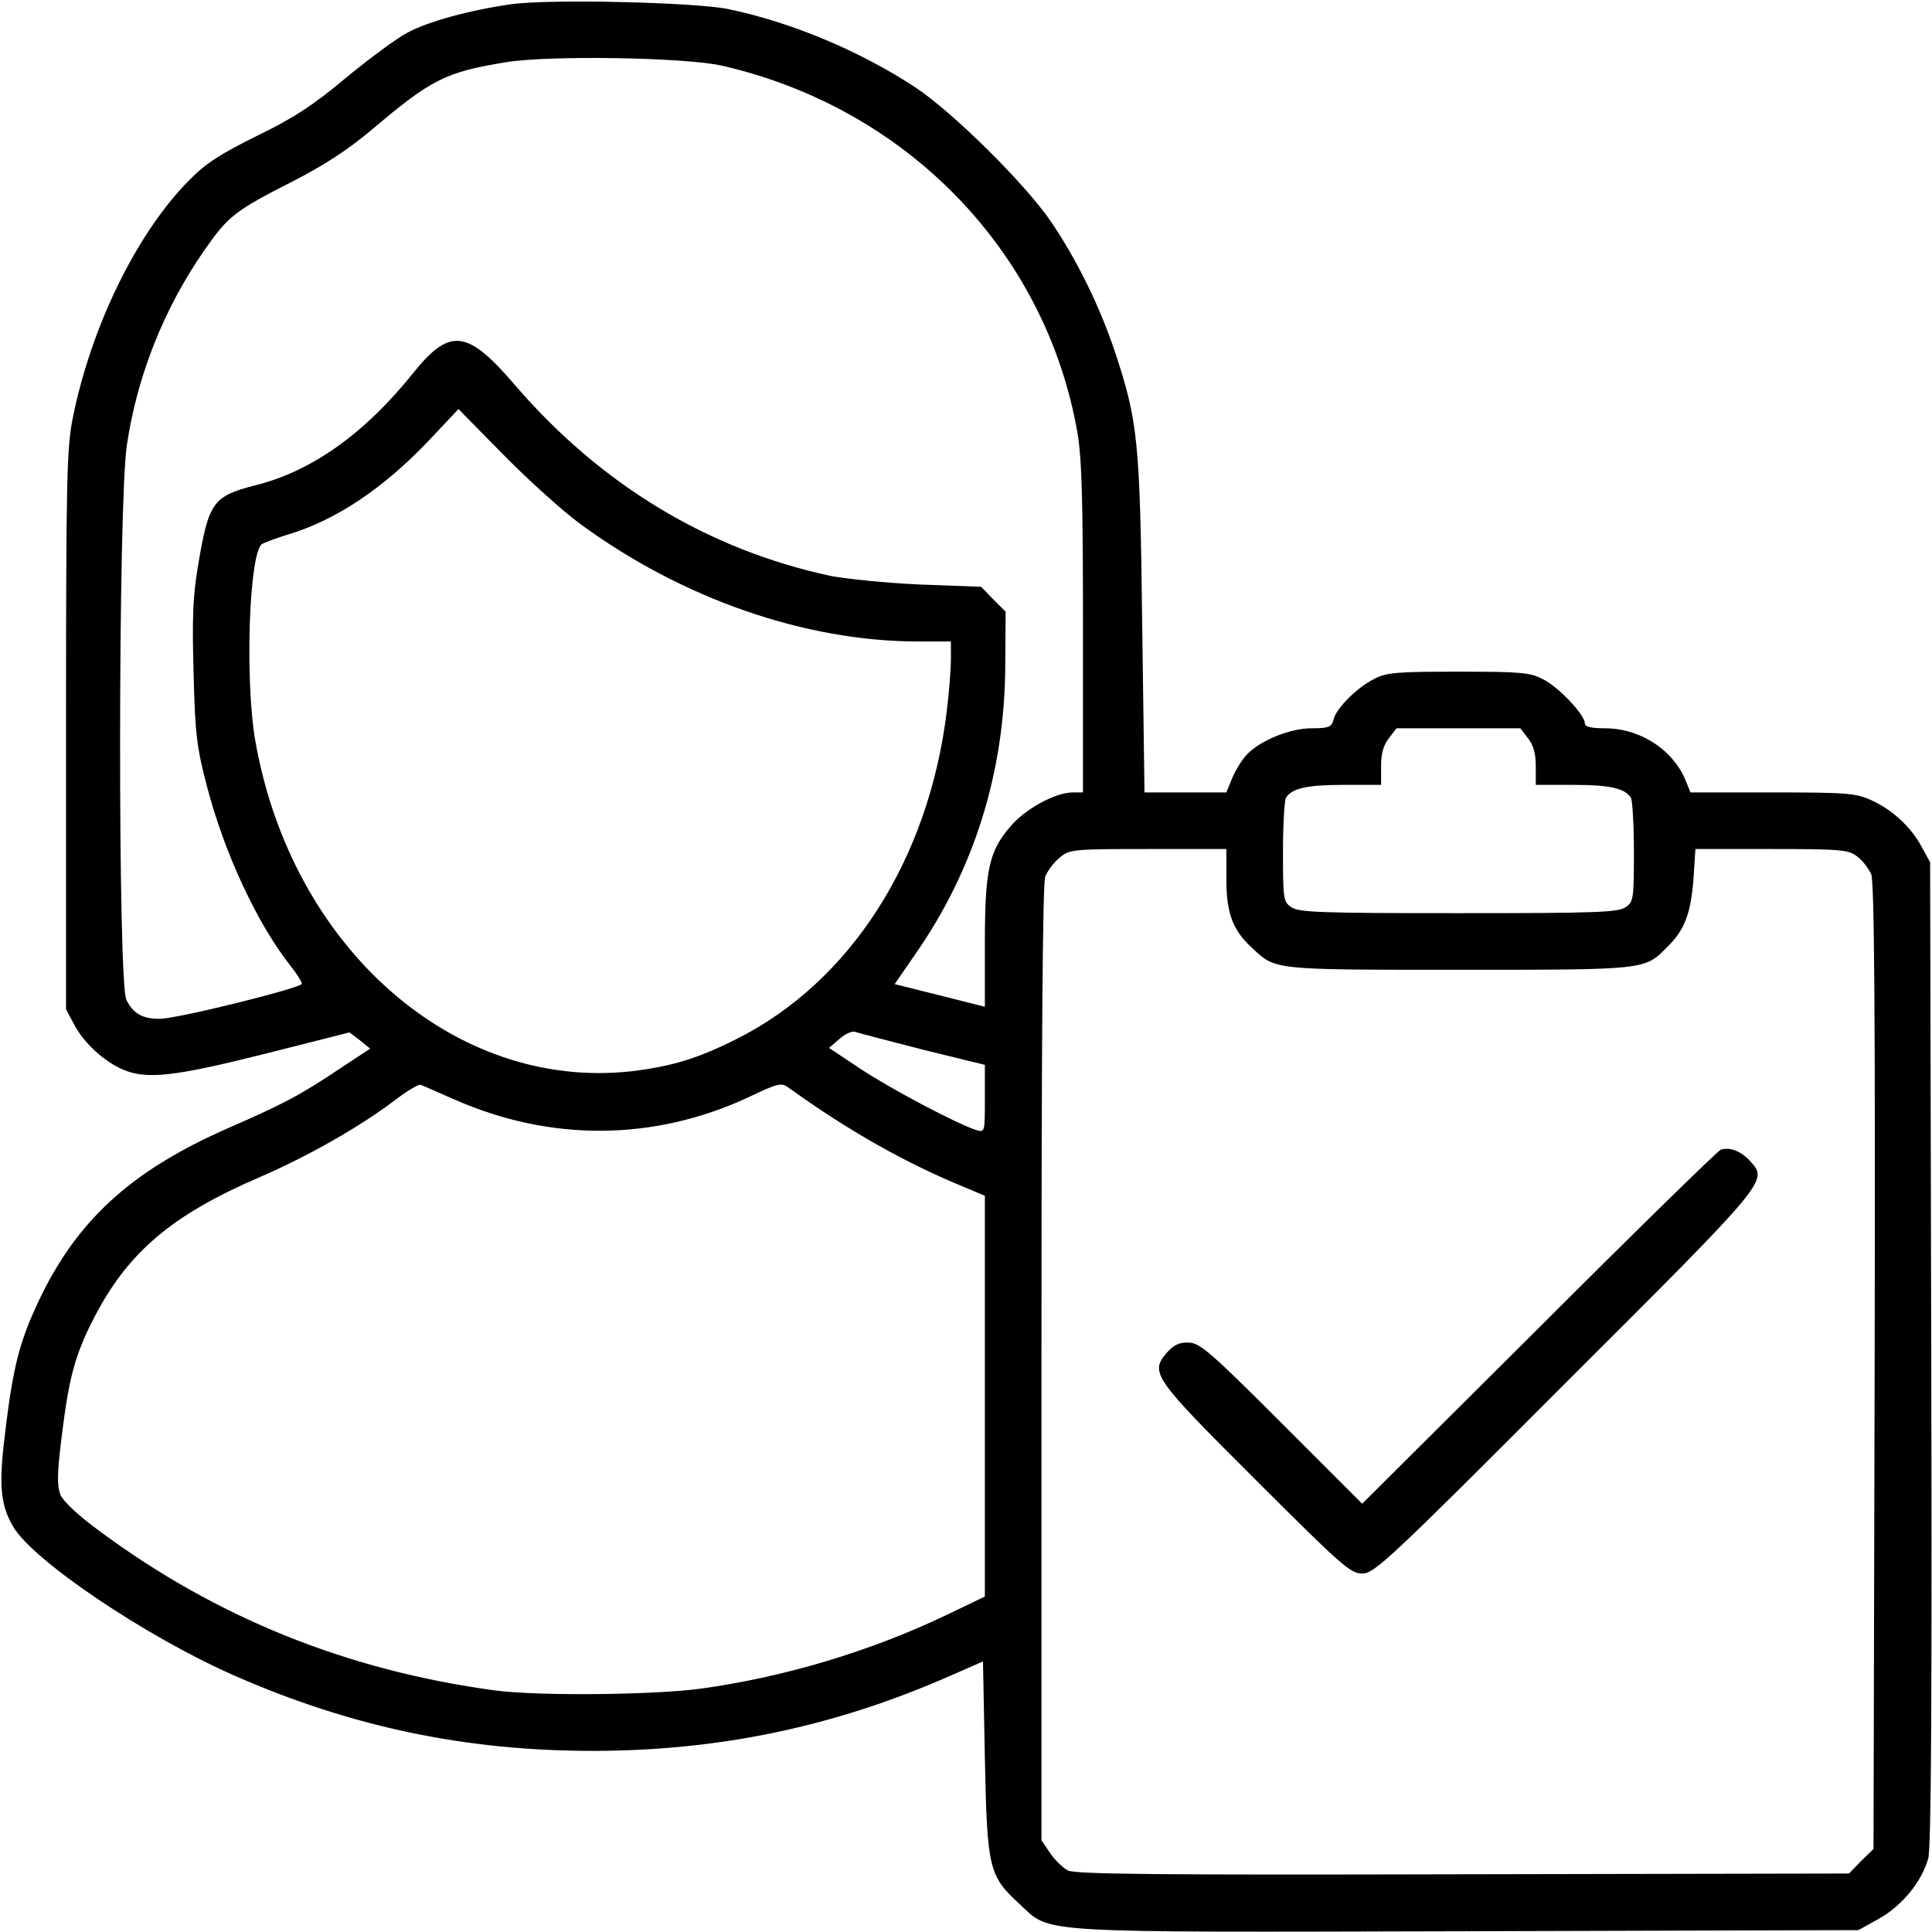
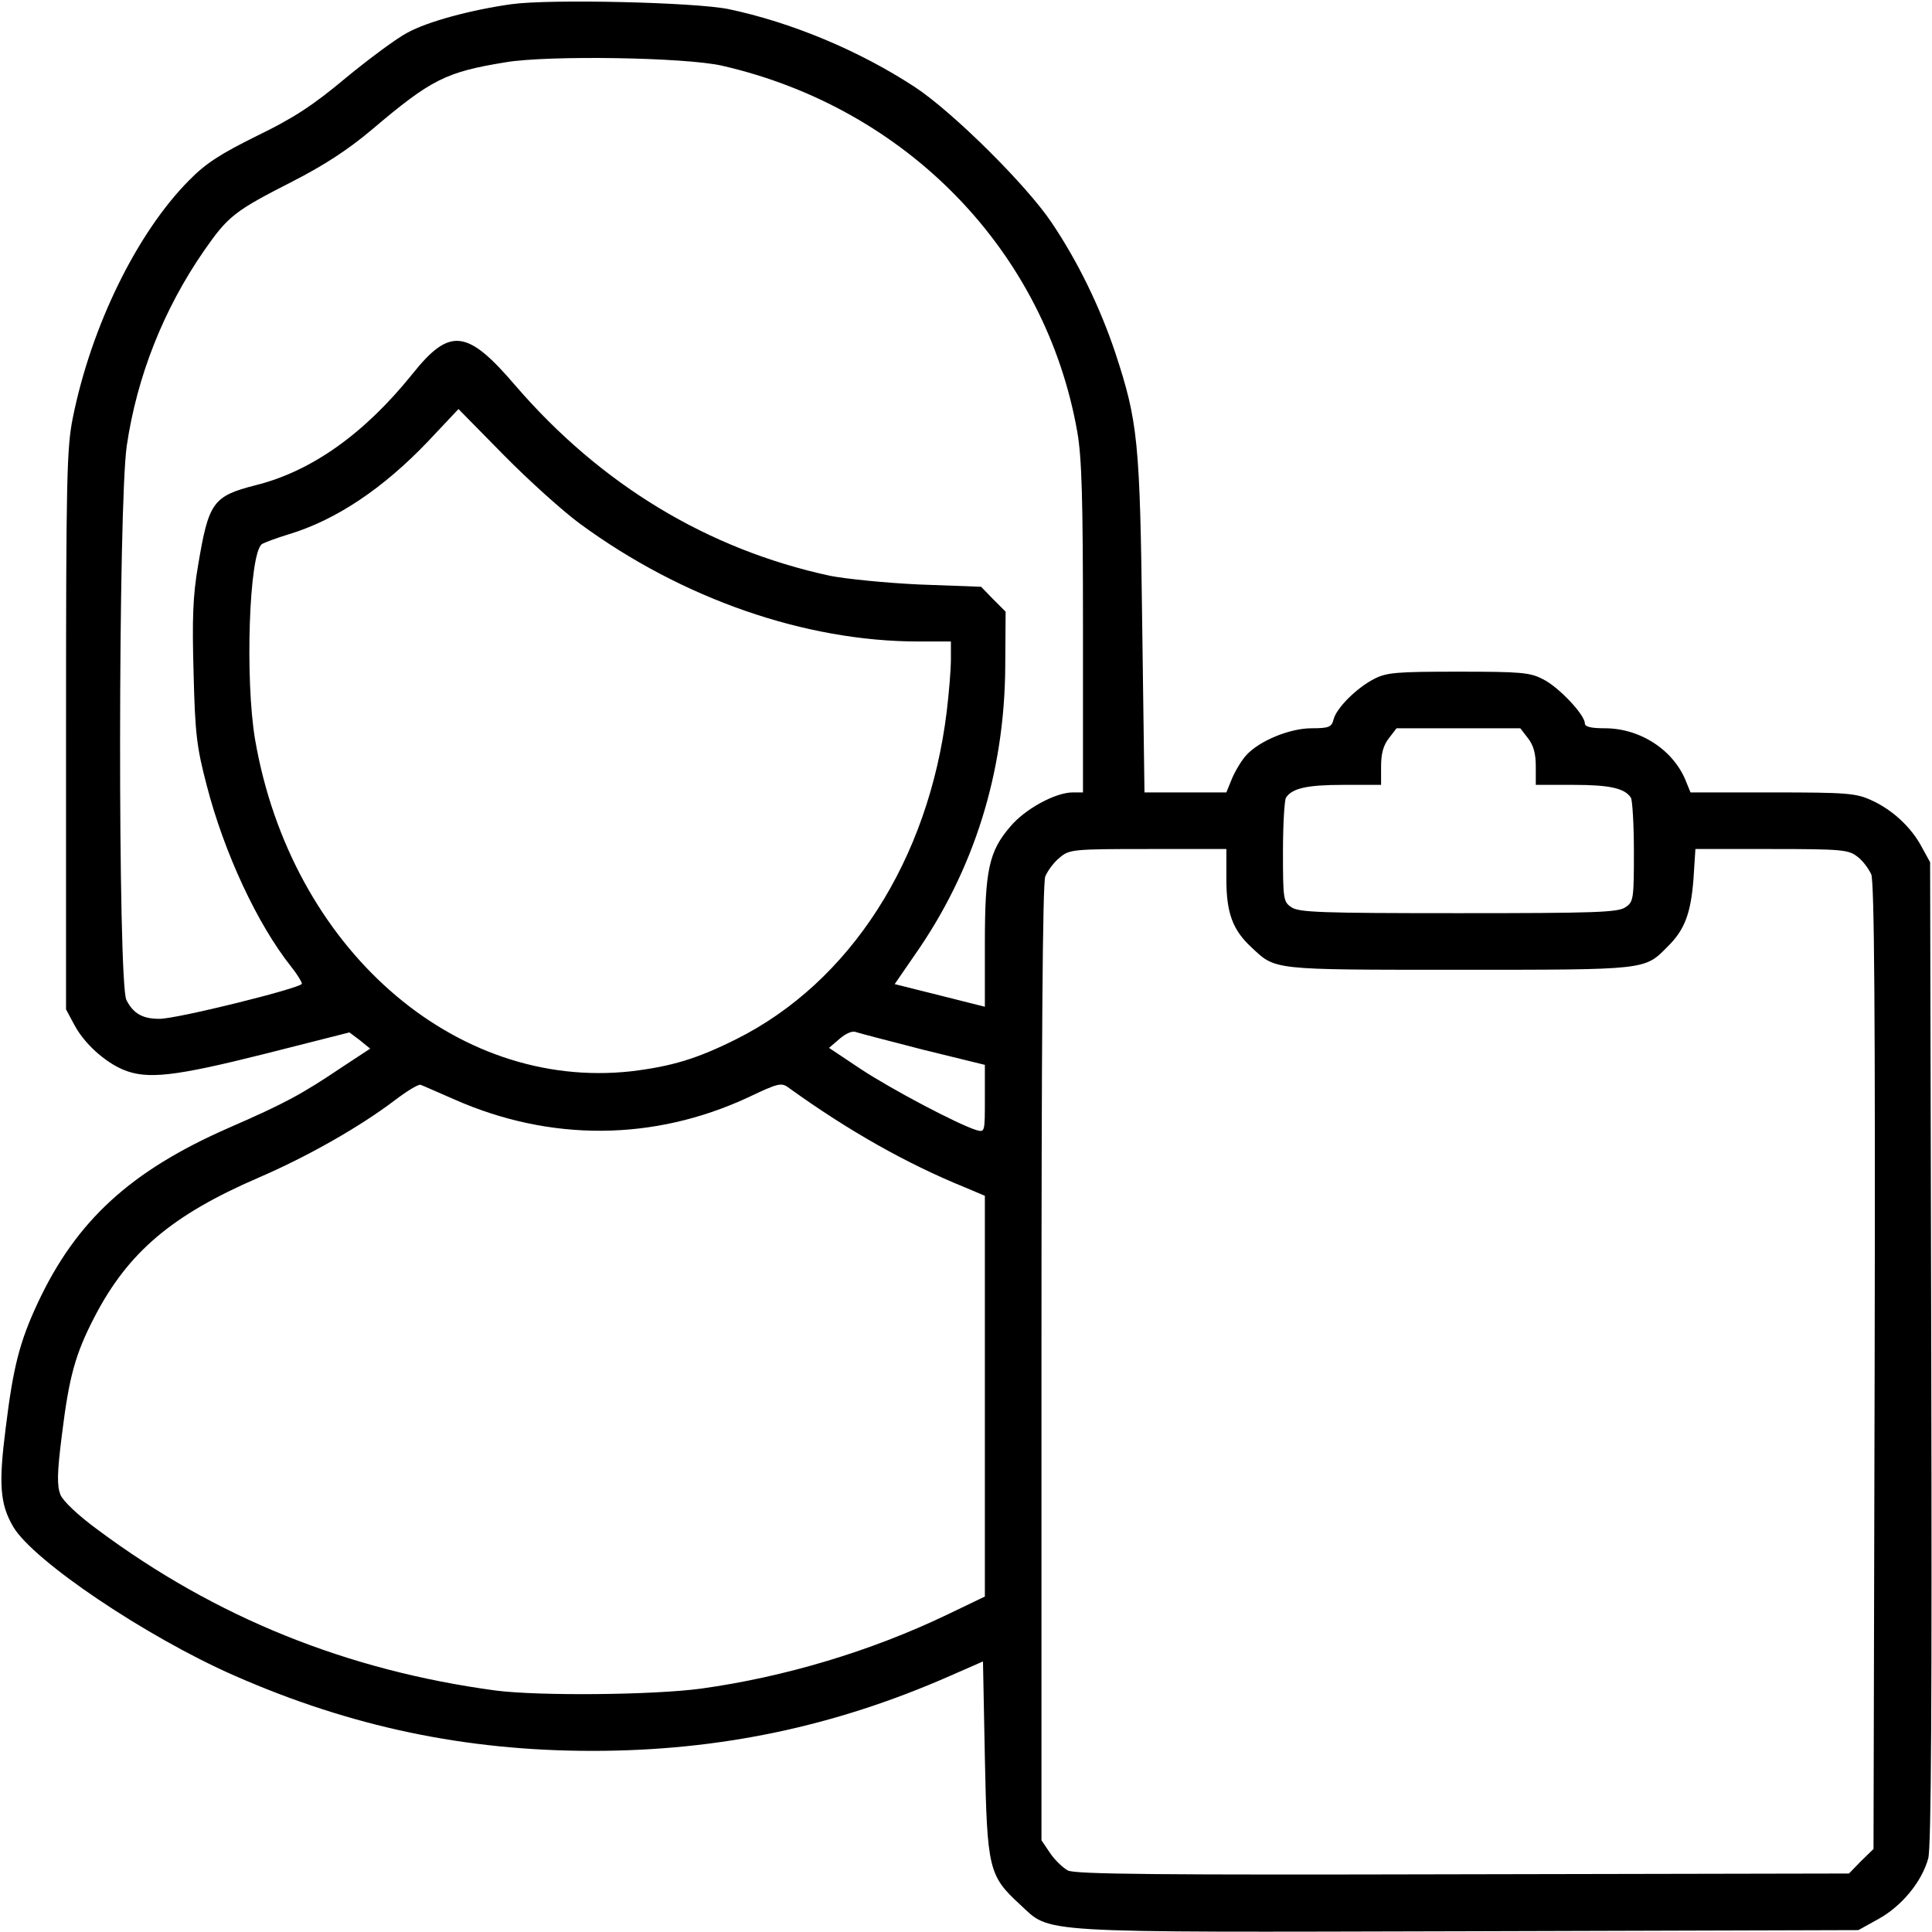
<svg xmlns="http://www.w3.org/2000/svg" version="1.0" width="512pt" height="512pt" viewBox="0 0 512 512" preserveAspectRatio="xMidYMid meet">
  <g transform="translate(0,512) scale(0.1,-0.1)" fill="#000000" stroke="none">
    <path d="M1356 5109 c-107 -15 -223 -46 -277 -76 -27 -14 -100 -68 -162 -119 -87 -73 -139 -107 -236 -154 -97 -48 -136 -73 -180 -118 -138 -139 -259 -386 -308 -629 -16 -80 -18 -155 -18 -828 l0 -740 22 -41 c26 -49 80 -98 130 -119 63 -26 135 -18 374 42 l225 57 28 -21 27 -22 -73 -48 c-110 -74 -153 -97 -302 -162 -260 -114 -404 -246 -506 -464 -48 -103 -65 -169 -85 -332 -19 -149 -15 -201 20 -261 53 -90 351 -291 585 -394 309 -136 613 -200 950 -200 335 0 641 64 946 198 l89 39 5 -256 c6 -293 10 -312 93 -388 84 -77 22 -74 1188 -71 l1034 3 54 30 c61 34 114 98 131 160 8 28 10 419 8 1340 l-3 1300 -22 40 c-28 53 -78 99 -133 124 -41 19 -65 21 -263 21 l-217 0 -11 27 c-32 84 -121 143 -216 143 -37 0 -53 4 -53 13 0 23 -70 97 -111 117 -34 18 -59 20 -224 20 -163 0 -190 -2 -223 -19 -47 -24 -101 -78 -108 -108 -5 -20 -13 -23 -58 -23 -58 0 -138 -33 -173 -71 -12 -13 -29 -41 -38 -62 l-15 -37 -109 0 -108 0 -6 443 c-6 489 -11 539 -72 724 -40 119 -98 239 -168 343 -67 100 -262 293 -362 359 -148 97 -328 172 -495 207 -90 18 -471 27 -574 13z m557 -163 c490 -112 858 -492 942 -971 12 -69 15 -178 15 -521 l0 -434 -27 0 c-46 0 -127 -44 -166 -91 -56 -65 -67 -115 -67 -310 l0 -167 -119 30 -120 30 53 77 c157 224 238 483 240 763 l1 147 -33 33 -32 33 -163 6 c-89 4 -196 15 -237 23 -324 70 -607 241 -834 504 -128 150 -174 155 -273 31 -127 -158 -267 -258 -416 -295 -113 -29 -124 -45 -152 -212 -14 -81 -16 -142 -12 -285 4 -161 8 -196 35 -299 46 -178 134 -367 223 -479 16 -20 29 -41 29 -46 0 -11 -334 -94 -378 -93 -44 0 -69 14 -87 50 -23 44 -22 1313 1 1469 27 183 97 361 205 517 64 92 81 105 234 183 84 43 147 84 210 137 158 134 196 153 355 179 114 19 476 13 573 -9z m-376 -1214 c271 -199 597 -312 897 -312 l86 0 0 -47 c0 -27 -5 -88 -11 -138 -48 -394 -256 -718 -558 -869 -104 -52 -171 -72 -278 -85 -470 -52 -902 329 -997 879 -27 160 -16 493 18 518 6 4 38 16 71 26 126 38 251 122 370 247 l80 85 120 -122 c66 -67 157 -149 202 -182z m2512 -568 c15 -19 21 -41 21 -75 l0 -49 101 0 c95 0 135 -9 151 -34 4 -6 8 -70 8 -143 0 -125 -1 -133 -22 -147 -19 -14 -79 -16 -443 -16 -364 0 -424 2 -443 16 -21 14 -22 22 -22 147 0 73 4 137 8 143 16 25 56 34 151 34 l101 0 0 49 c0 34 6 56 21 75 l20 26 164 0 164 0 20 -26z m-799 -374 c0 -90 17 -135 67 -181 64 -60 51 -59 548 -59 500 0 493 -1 554 61 46 45 62 89 69 181 l5 78 202 0 c186 0 204 -2 227 -20 14 -10 30 -32 37 -47 8 -21 11 -360 9 -1305 l-3 -1278 -33 -32 -32 -33 -1023 -2 c-805 -2 -1027 0 -1047 10 -13 7 -35 28 -47 46 l-23 34 0 1263 c0 843 3 1272 10 1291 6 15 23 38 38 50 26 22 34 23 235 23 l207 0 0 -80z m-803 -452 l163 -40 0 -90 c0 -88 0 -89 -22 -83 -49 15 -227 109 -307 162 l-84 56 28 24 c16 14 34 22 43 18 9 -3 89 -24 179 -47z m-1242 -132 c254 -112 527 -110 776 5 84 40 90 41 111 25 157 -113 311 -200 466 -263 l52 -22 0 -531 0 -531 -102 -49 c-201 -96 -427 -164 -650 -195 -126 -17 -428 -20 -545 -5 -393 53 -741 193 -1054 426 -52 38 -92 76 -99 93 -9 24 -9 56 4 158 19 154 35 214 87 314 89 171 205 269 434 368 130 56 269 135 361 205 33 25 64 44 69 41 6 -2 46 -20 90 -39z" />
-     <path d="M4560 2073 c-8 -3 -225 -215 -482 -472 l-468 -466 -213 213 c-190 190 -217 213 -247 214 -25 1 -39 -6 -58 -27 -45 -53 -36 -66 236 -337 228 -228 251 -248 282 -248 32 0 69 34 537 503 542 541 539 537 491 590 -25 27 -54 38 -78 30z" />
  </g>
</svg>